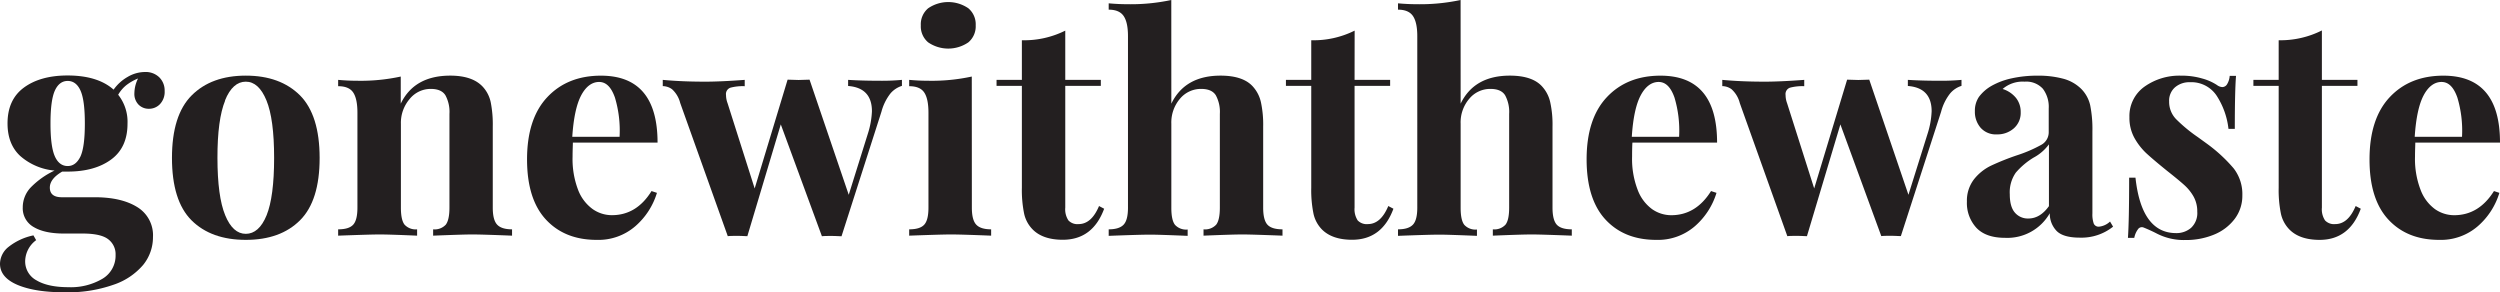
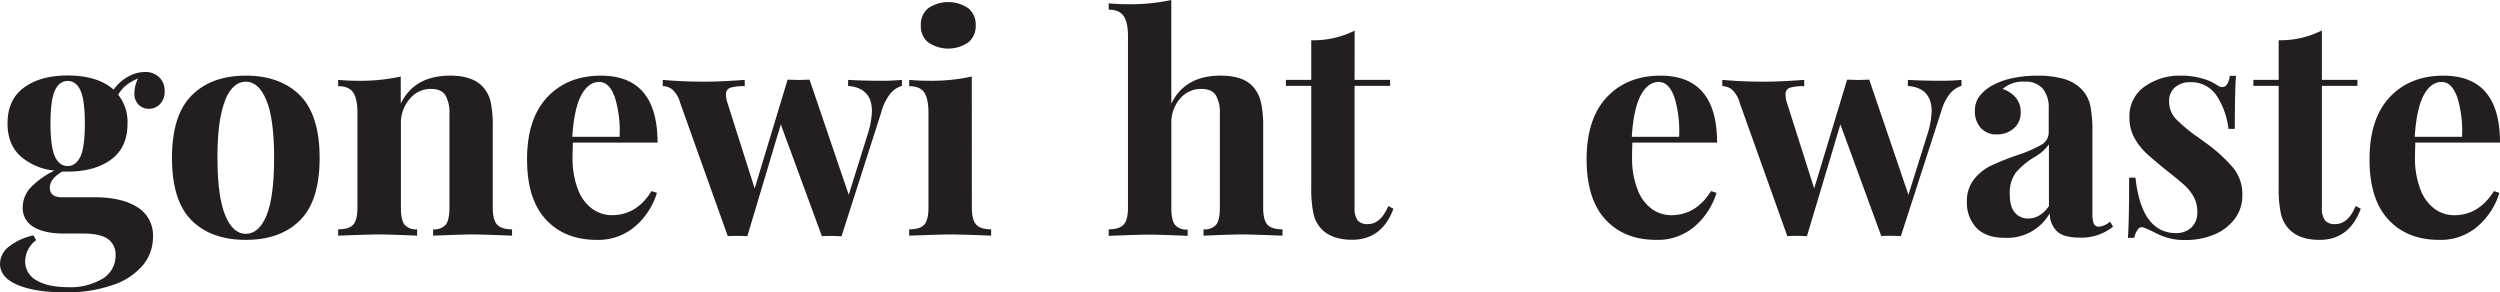
<svg xmlns="http://www.w3.org/2000/svg" viewBox="0 0 683.28 79.89">
  <defs>
    <style>.cls-1{fill:#231f20;}</style>
  </defs>
  <title>navLogo</title>
  <g id="Layer_2" data-name="Layer 2">
    <g id="Layer_1-2" data-name="Layer 1">
      <path class="cls-1" d="M37.89,28.62a4.2,4.2,0,0,1-1.16-3.17,9.31,9.31,0,0,1,1-4,13.36,13.36,0,0,0-3.25,1.86,9.24,9.24,0,0,0-2.18,2.59,11.91,11.91,0,0,1,2.55,7.91q0,6.51-4.49,9.8t-11.9,3.29H17c-2.26,1.32-3.38,2.78-3.38,4.37,0,1.76,1.1,2.64,3.29,2.64h9q7.25,0,11.57,2.67a9,9,0,0,1,4.33,8.2,12,12,0,0,1-2.68,7.62A18.2,18.2,0,0,1,31,77.83a37.7,37.7,0,0,1-13.34,2.06q-8,0-12.81-2C1.61,76.53,0,74.59,0,72.07A6,6,0,0,1,2.31,67.5a16.29,16.29,0,0,1,6.83-3.17l.74,1.31a7.3,7.3,0,0,0-3,5.69,5.85,5.85,0,0,0,3.13,5.31c2.08,1.23,5,1.85,8.65,1.85A17,17,0,0,0,28,76.19a7.33,7.33,0,0,0,3.59-6.51,5.11,5.11,0,0,0-2-4.28c-1.35-1.05-3.69-1.57-7-1.57H17.46q-5.27,0-8.24-1.77a5.87,5.87,0,0,1-3-5.39A7.91,7.91,0,0,1,8.4,51.23a22.36,22.36,0,0,1,6.51-4.61,16.39,16.39,0,0,1-9.39-4q-3.46-3.21-3.46-8.89,0-6.51,4.49-9.8t11.9-3.3q8.24,0,12.6,3.87A11.9,11.9,0,0,1,34.92,21a9.36,9.36,0,0,1,4.7-1.32,5.3,5.3,0,0,1,3.91,1.45A5.06,5.06,0,0,1,45,24.87a4.86,4.86,0,0,1-1.28,3.59,4.1,4.1,0,0,1-3,1.27A3.89,3.89,0,0,1,37.89,28.62ZM22,42.75c.8-1.76,1.19-4.75,1.19-9s-.39-7.22-1.19-9-2-2.63-3.5-2.63-2.7.87-3.5,2.63-1.2,4.75-1.2,9,.4,7.22,1.2,9,2,2.63,3.5,2.63S21.15,44.5,22,42.75Z" />
      <path class="cls-1" d="M82,26.07q5.35,5.4,5.36,17.09T82,60.21q-5.36,5.35-14.82,5.35T52.34,60.21Q47,54.86,47,43.16t5.39-17.09q5.4-5.4,14.79-5.4T82,26.07Zm-20.46,1.4q-2.12,5.14-2.11,15.69t2.11,15.65c1.39,3.4,3.28,5.1,5.64,5.1s4.31-1.68,5.68-5.06,2.06-8.61,2.06-15.69-.7-12.33-2.1-15.73-3.28-5.11-5.64-5.11S62.88,24,61.49,27.47Z" />
      <path class="cls-1" d="M132.11,23.89a9,9,0,0,1,2,4,31,31,0,0,1,.57,6.67V56.75q0,3.38,1.2,4.65c.79.85,2.15,1.28,4.07,1.28v1.73q-8.24-.33-10.87-.33-2.46,0-10.7.33V62.68a4.14,4.14,0,0,0,3.46-1.28c.65-.85,1-2.4,1-4.65V31.13a9.51,9.51,0,0,0-1.11-5.1c-.74-1.16-2.07-1.73-4-1.73a7.36,7.36,0,0,0-5.77,2.76,10,10,0,0,0-2.39,6.79v22.9q0,3.38,1,4.65A4.13,4.13,0,0,0,114,62.68v1.73c-5-.22-8.46-.33-10.21-.33s-5.44.11-11.37.33V62.68c2,0,3.35-.43,4.12-1.28s1.15-2.4,1.15-4.65V30.8q0-3.78-1.15-5.51c-.77-1.16-2.14-1.73-4.12-1.73V21.83c1.76.16,3.46.24,5.11.24a51.7,51.7,0,0,0,12-1.15v7.41q3.7-7.65,13.51-7.66Q129.31,20.67,132.11,23.89Z" />
      <path class="cls-1" d="M178.07,52.22l1.48.49a19.59,19.59,0,0,1-5.89,9.1,15.39,15.39,0,0,1-10.58,3.75q-8.73,0-13.88-5.56t-5.15-16.43q0-11.12,5.52-17t14.66-5.89q15.48,0,15.49,18.29H156.57c0,.82-.08,2.11-.08,3.87A23.61,23.61,0,0,0,158,51.89a11.55,11.55,0,0,0,4,5.27,9.13,9.13,0,0,0,5.23,1.65Q174,58.81,178.07,52.22ZM158.84,26.07q-1.93,3.66-2.43,11.32h12.93a31.47,31.47,0,0,0-1.28-10.75c-1-2.82-2.4-4.24-4.32-4.24S160.13,23.63,158.84,26.07Z" />
      <path class="cls-1" d="M246.51,21.83v1.64a6.73,6.73,0,0,0-3.13,2.06,13.94,13.94,0,0,0-2.47,5L230,64.57c-.61,0-1.51-.08-2.72-.08s-2,0-2.64.08L213.4,34l-9.14,30.55c-.55,0-1.43-.08-2.64-.08s-2.11,0-2.71.08l-13-36.4a7.55,7.55,0,0,0-2.22-3.75,4.37,4.37,0,0,0-2.55-.86V21.83q5.35.5,11.69.49,4.13,0,10.71-.49v1.73a13,13,0,0,0-3.91.41,1.83,1.83,0,0,0-1.2,2,6.5,6.5,0,0,0,.42,2.23l7.41,23.31,9-29.74,3,.09,3-.09,10.71,31.47,5.18-16.56a23.07,23.07,0,0,0,1.16-6.26q0-6.42-6.51-6.92V21.83q3.87.24,8.48.24A59.21,59.21,0,0,0,246.51,21.83Z" />
      <path class="cls-1" d="M265.62,56.75q0,3.38,1.2,4.65c.79.85,2.15,1.28,4.07,1.28v1.73q-8.24-.33-10.95-.33-2.55,0-11.45.33V62.68c2,0,3.35-.43,4.12-1.28s1.15-2.4,1.15-4.65V30.8q0-3.78-1.15-5.51c-.77-1.16-2.14-1.73-4.12-1.73V21.83c1.76.16,3.46.24,5.11.24a51.7,51.7,0,0,0,12-1.15Zm-.95-54.48a5.71,5.71,0,0,1,2,4.65,5.71,5.71,0,0,1-2,4.65,9.71,9.71,0,0,1-11,0,5.71,5.71,0,0,1-2-4.65,5.71,5.71,0,0,1,2-4.65,9.71,9.71,0,0,1,11,0Z" />
-       <path class="cls-1" d="M291.15,21.83h9.72v1.64h-9.72V56.75a5.47,5.47,0,0,0,.87,3.5,3.38,3.38,0,0,0,2.76,1c2.36,0,4.22-1.65,5.6-4.94l1.4.74q-3.13,8.47-11.29,8.48c-3.62,0-6.37-.93-8.23-2.8a8.78,8.78,0,0,1-2.35-4.32,32.36,32.36,0,0,1-.62-7.13V23.47h-6.92V21.83h6.92V11a25.15,25.15,0,0,0,11.86-2.63Z" />
      <path class="cls-1" d="M320.14,28.33q3.71-7.65,13.43-7.66,6.42,0,9.06,3.22a9.34,9.34,0,0,1,2,4.07,29,29,0,0,1,.61,6.63V56.75c0,2.25.39,3.8,1.16,4.65s2.14,1.28,4.12,1.28v1.73c-5.72-.22-9.34-.33-10.88-.33q-2.79,0-10.7.33V62.68a4.14,4.14,0,0,0,3.46-1.28c.66-.85,1-2.4,1-4.65V31.13a9.51,9.51,0,0,0-1.11-5.1c-.74-1.16-2.07-1.73-4-1.73A7.44,7.44,0,0,0,322.49,27a10,10,0,0,0-2.35,6.8v23q0,3.38,1,4.65a4.13,4.13,0,0,0,3.46,1.28v1.73q-7.9-.33-10.21-.33-2.81,0-11.37.33V62.68c1.92,0,3.28-.43,4.08-1.28s1.19-2.4,1.19-4.65V9.88q0-3.78-1.19-5.51c-.8-1.16-2.16-1.73-4.08-1.73V.91c1.76.16,3.46.24,5.11.24a53,53,0,0,0,12-1.15Z" />
      <path class="cls-1" d="M370.22,21.83h9.72v1.64h-9.72V56.75a5.54,5.54,0,0,0,.86,3.5,3.41,3.41,0,0,0,2.76,1q3.54,0,5.6-4.94l1.4.74q-3.12,8.47-11.28,8.48-5.43,0-8.24-2.8A8.85,8.85,0,0,1,359,58.44a32.36,32.36,0,0,1-.62-7.13V23.47h-6.92V21.83h6.92V11a25.15,25.15,0,0,0,11.86-2.63Z" />
-       <path class="cls-1" d="M399.21,28.33q3.71-7.65,13.43-7.66,6.42,0,9.06,3.22a9.33,9.33,0,0,1,2,4.07,28.32,28.32,0,0,1,.62,6.63V56.75c0,2.25.39,3.8,1.16,4.65s2.14,1.28,4.11,1.28v1.73q-8.57-.33-10.87-.33-2.81,0-10.71.33V62.68a4.13,4.13,0,0,0,3.46-1.28q1-1.27,1-4.65V31.13a9.51,9.51,0,0,0-1.11-5.1c-.74-1.16-2.07-1.73-4-1.73A7.42,7.42,0,0,0,401.56,27a9.92,9.92,0,0,0-2.35,6.8v23q0,3.38,1,4.65a4.13,4.13,0,0,0,3.46,1.28v1.73c-5.27-.22-8.68-.33-10.21-.33q-2.81,0-11.37.33V62.68c1.92,0,3.28-.43,4.08-1.28s1.19-2.4,1.19-4.65V9.88q0-3.78-1.19-5.51c-.8-1.16-2.16-1.73-4.08-1.73V.91c1.76.16,3.46.24,5.11.24a53,53,0,0,0,12-1.15Z" />
      <path class="cls-1" d="M467.65,52.22l1.49.49a19.67,19.67,0,0,1-5.89,9.1,15.41,15.41,0,0,1-10.59,3.75q-8.73,0-13.87-5.56t-5.15-16.43q0-11.12,5.52-17t14.66-5.89q15.48,0,15.48,18.29H446.16q-.09,1.23-.09,3.87a23.41,23.41,0,0,0,1.53,9.06,11.47,11.47,0,0,0,3.95,5.27,9.13,9.13,0,0,0,5.23,1.65Q463.53,58.81,467.65,52.22ZM448.42,26.07q-1.94,3.66-2.43,11.32h12.93a31.49,31.49,0,0,0-1.27-10.75c-1-2.82-2.41-4.24-4.33-4.24S449.71,23.63,448.42,26.07Z" />
      <path class="cls-1" d="M536.1,21.83v1.64A6.68,6.68,0,0,0,533,25.53a13.63,13.63,0,0,0-2.47,5l-11,34c-.6,0-1.51-.08-2.71-.08s-2,0-2.64.08L503,34l-9.14,30.55c-.55,0-1.43-.08-2.64-.08s-2.11,0-2.72.08l-13-36.4a7.55,7.55,0,0,0-2.23-3.75,4.35,4.35,0,0,0-2.55-.86V21.83q5.35.5,11.7.49,4.11,0,10.7-.49v1.73a13,13,0,0,0-3.91.41,1.84,1.84,0,0,0-1.19,2,6.48,6.48,0,0,0,.41,2.23l7.41,23.31,9-29.74,3.05.09,3-.09,10.71,31.47,5.19-16.56a23,23,0,0,0,1.15-6.26q0-6.42-6.5-6.92V21.83c2.58.16,5.4.24,8.48.24A59.21,59.21,0,0,0,536.1,21.83Z" />
      <path class="cls-1" d="M540.18,62.27a10,10,0,0,1-2.6-7.17A9.58,9.58,0,0,1,539.52,49a13.3,13.3,0,0,1,4.69-3.74,70,70,0,0,1,7-2.8,37.27,37.27,0,0,0,6.63-2.84,3.92,3.92,0,0,0,2.1-3.5V29.65a8.19,8.19,0,0,0-1.6-5.39,6.11,6.11,0,0,0-5-1.94,8.34,8.34,0,0,0-6,2A7.61,7.61,0,0,1,551,26.77a6.09,6.09,0,0,1,1.28,3.87,5.6,5.6,0,0,1-1.89,4.45,6.78,6.78,0,0,1-4.61,1.64,5.54,5.54,0,0,1-4.45-1.81,6.66,6.66,0,0,1-1.57-4.53,6.72,6.72,0,0,1,1.11-3.91,11.21,11.21,0,0,1,3.42-3,19.54,19.54,0,0,1,5.48-2.06,32.3,32.3,0,0,1,7.12-.74,26.24,26.24,0,0,1,7,.83,11,11,0,0,1,4.95,2.8,9.23,9.23,0,0,1,2.43,4.44,33.05,33.05,0,0,1,.61,7.17v22.4a7.62,7.62,0,0,0,.37,2.8,1.44,1.44,0,0,0,1.45.83,5.12,5.12,0,0,0,3-1.4l.83,1.4a13.84,13.84,0,0,1-9.07,3q-4.53,0-6.34-1.81a6.78,6.78,0,0,1-1.89-4.86A13.35,13.35,0,0,1,548,65Q542.78,65,540.18,62.27ZM560,56.34V39.45a12.5,12.5,0,0,1-4.2,3.63,20.06,20.06,0,0,0-4.86,4.11,9.37,9.37,0,0,0-1.64,5.93c0,2.26.46,3.92,1.4,5a4.65,4.65,0,0,0,3.7,1.6Q557.59,59.71,560,56.34Z" />
      <path class="cls-1" d="M601.91,21.46a14,14,0,0,1,4,1.77,2.69,2.69,0,0,0,1.48.57A1.54,1.54,0,0,0,608.7,23a5,5,0,0,0,.7-2.26h1.73q-.33,4.2-.33,14.49h-1.73a20.86,20.86,0,0,0-3.25-9.1,8.3,8.3,0,0,0-7.29-3.66,6,6,0,0,0-4.08,1.4,4.85,4.85,0,0,0-1.6,3.87,6.79,6.79,0,0,0,1.89,4.81,41.69,41.69,0,0,0,5.93,4.91l2.39,1.73A42.1,42.1,0,0,1,610.47,46a11.46,11.46,0,0,1,2.39,7.41,10.44,10.44,0,0,1-2.1,6.43,13.35,13.35,0,0,1-5.64,4.28,20,20,0,0,1-7.83,1.48,16.15,16.15,0,0,1-7.74-1.73,41.13,41.13,0,0,0-3.79-1.73,1.28,1.28,0,0,0-1.44.54,5.71,5.71,0,0,0-1,2.34h-1.73q.33-4.7.33-16.47h1.73q1.65,15.17,11.12,15.16a6.09,6.09,0,0,0,4.08-1.44,5.5,5.5,0,0,0,1.69-4.41,8.26,8.26,0,0,0-1-4.12,12.56,12.56,0,0,0-2.6-3.21q-1.56-1.4-4.69-3.87-3.71-3-5.64-4.78a17.2,17.2,0,0,1-3.3-4.28A11.34,11.34,0,0,1,582,32a9.82,9.82,0,0,1,4.12-8.32,16.45,16.45,0,0,1,10-3A19.92,19.92,0,0,1,601.91,21.46Z" />
      <path class="cls-1" d="M634.6,21.83h9.72v1.64H634.6V56.75a5.47,5.47,0,0,0,.87,3.5,3.38,3.38,0,0,0,2.76,1q3.54,0,5.6-4.94l1.4.74Q642.1,65.55,634,65.56q-5.44,0-8.24-2.8a8.86,8.86,0,0,1-2.35-4.32,32.36,32.36,0,0,1-.62-7.13V23.47h-6.91V21.83h6.91V11A25.15,25.15,0,0,0,634.6,8.32Z" />
      <path class="cls-1" d="M681.63,52.22l1.48.49a19.57,19.57,0,0,1-5.88,9.1,15.41,15.41,0,0,1-10.59,3.75q-8.73,0-13.88-5.56t-5.14-16.43q0-11.12,5.51-17t14.66-5.89q15.5,0,15.49,18.29H660.13c0,.82-.08,2.11-.08,3.87a23.41,23.41,0,0,0,1.53,9.06,11.47,11.47,0,0,0,3.95,5.27,9.13,9.13,0,0,0,5.23,1.65Q677.51,58.81,681.63,52.22ZM662.4,26.07q-1.93,3.66-2.43,11.32H672.9a31.47,31.47,0,0,0-1.28-10.75c-1-2.82-2.4-4.24-4.32-4.24S663.69,23.63,662.4,26.07Z" />
    </g>
  </g>
</svg>